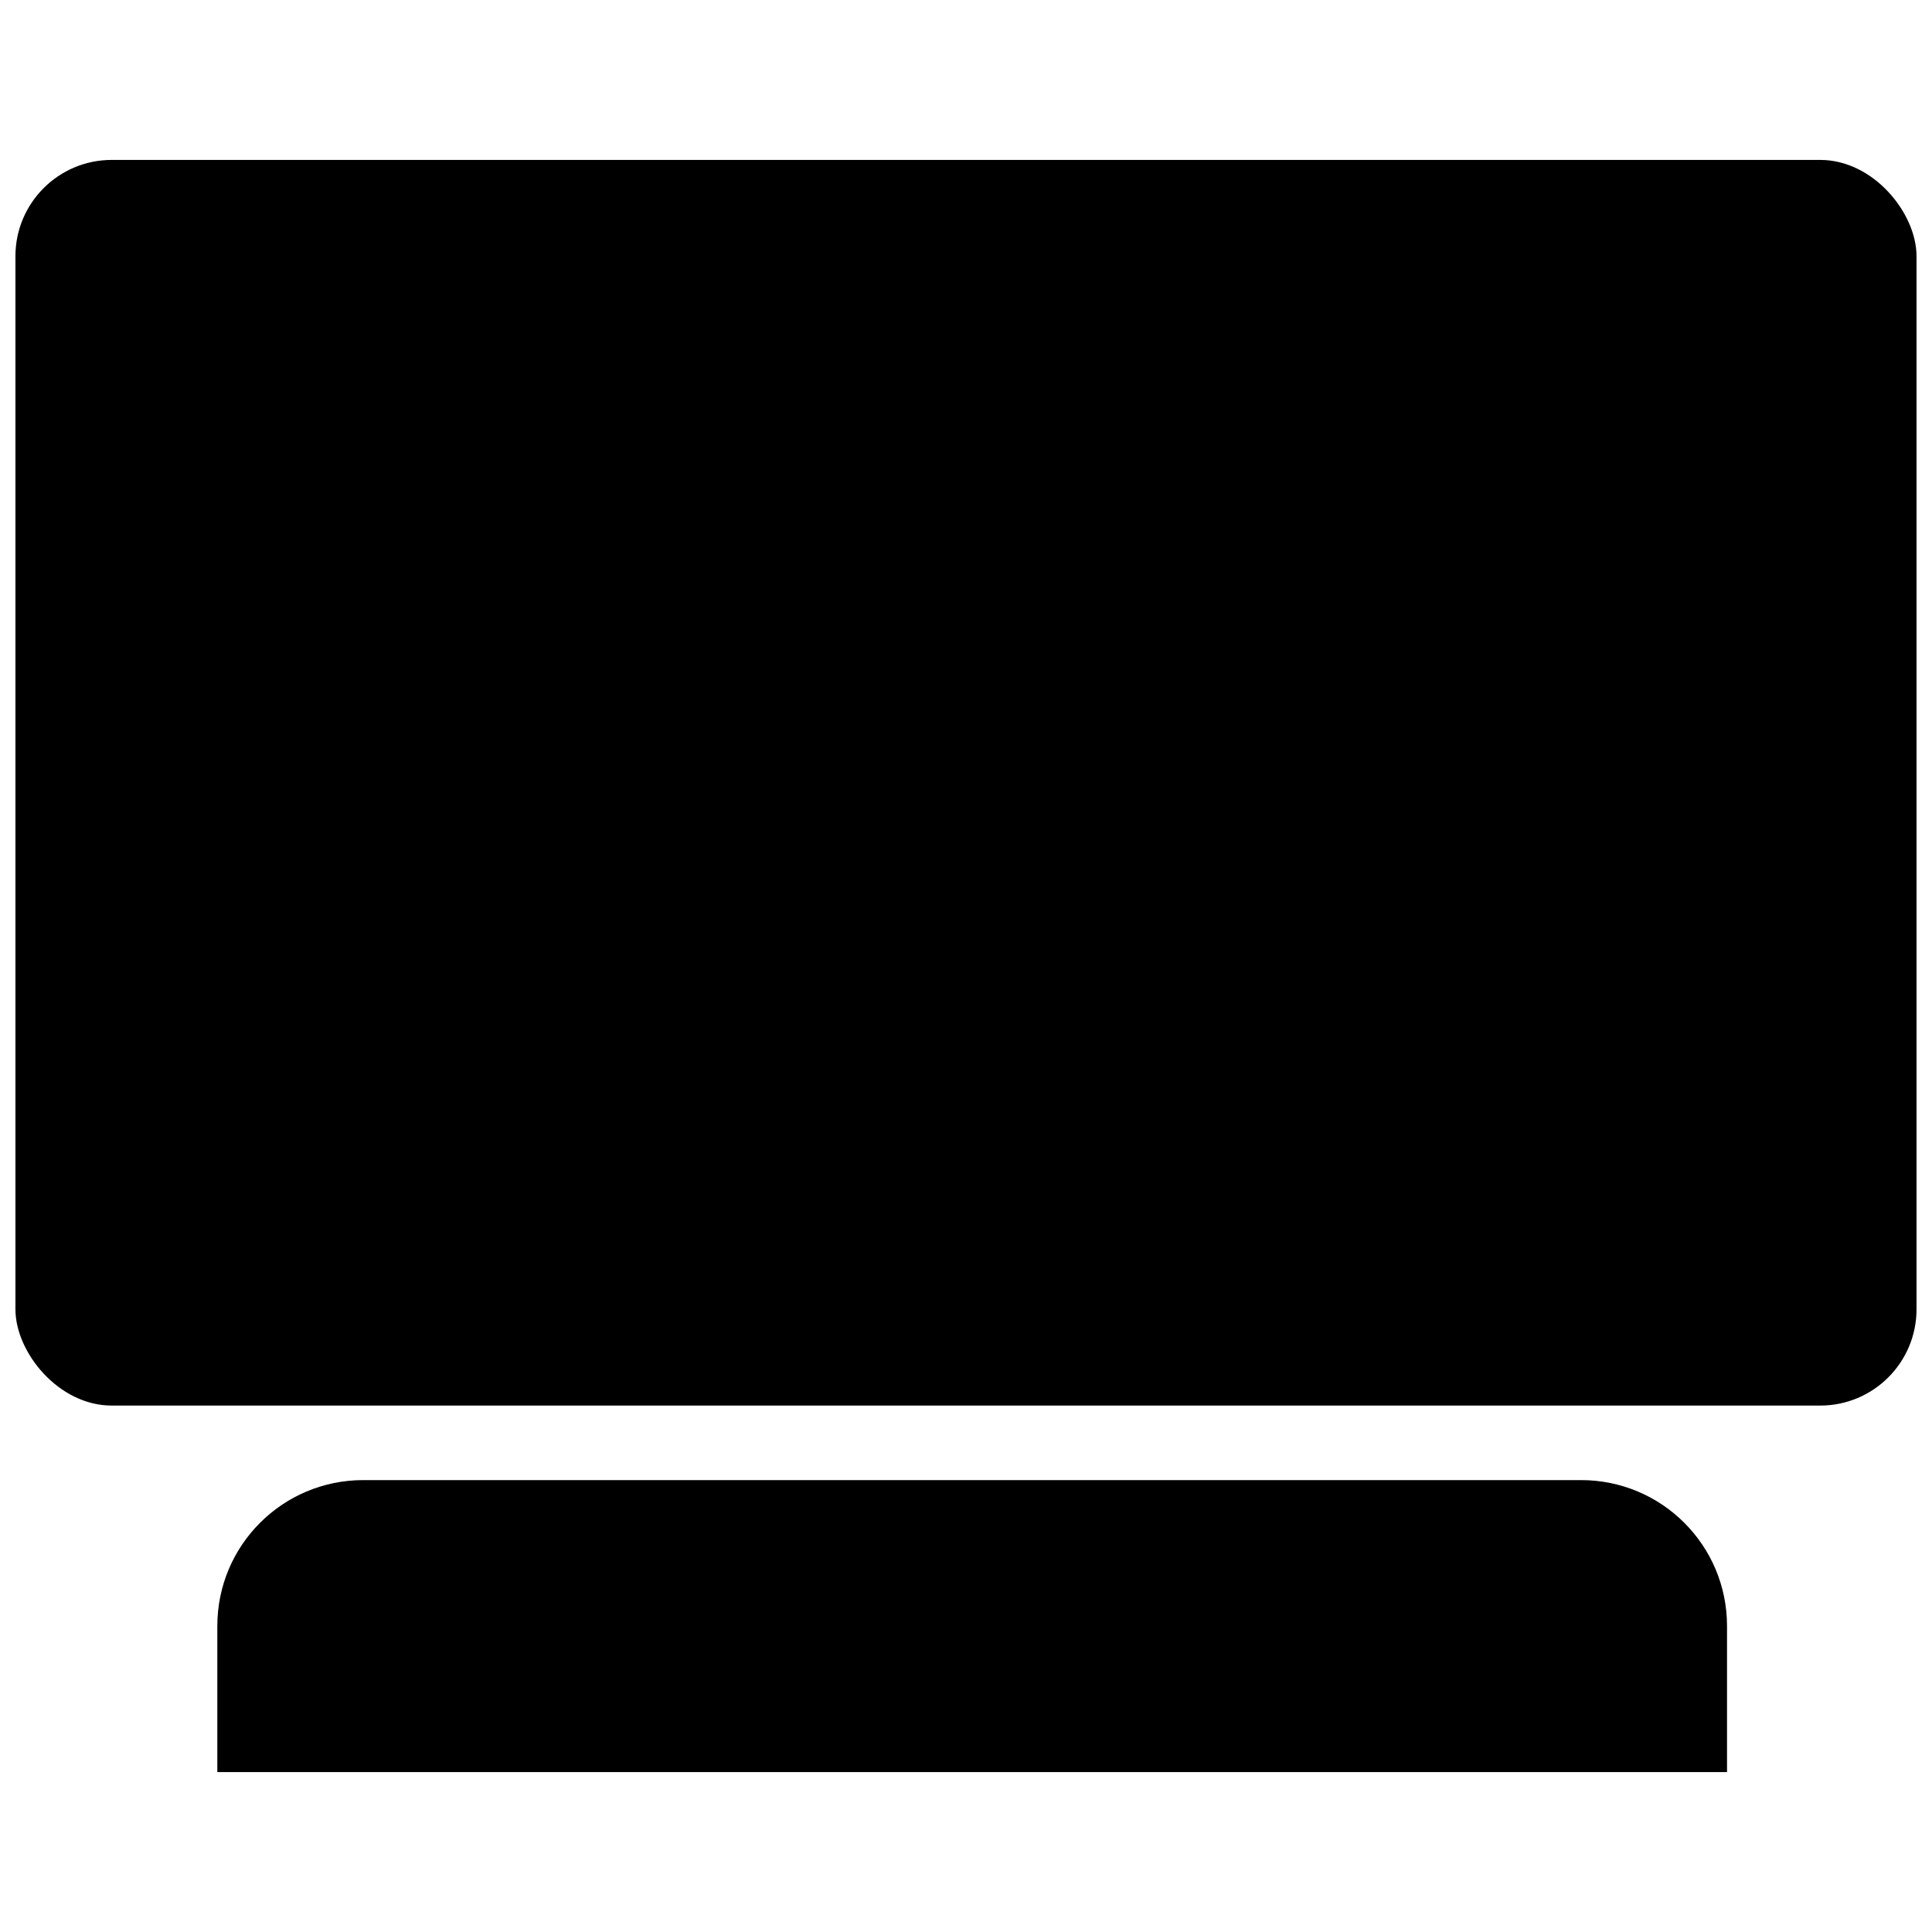
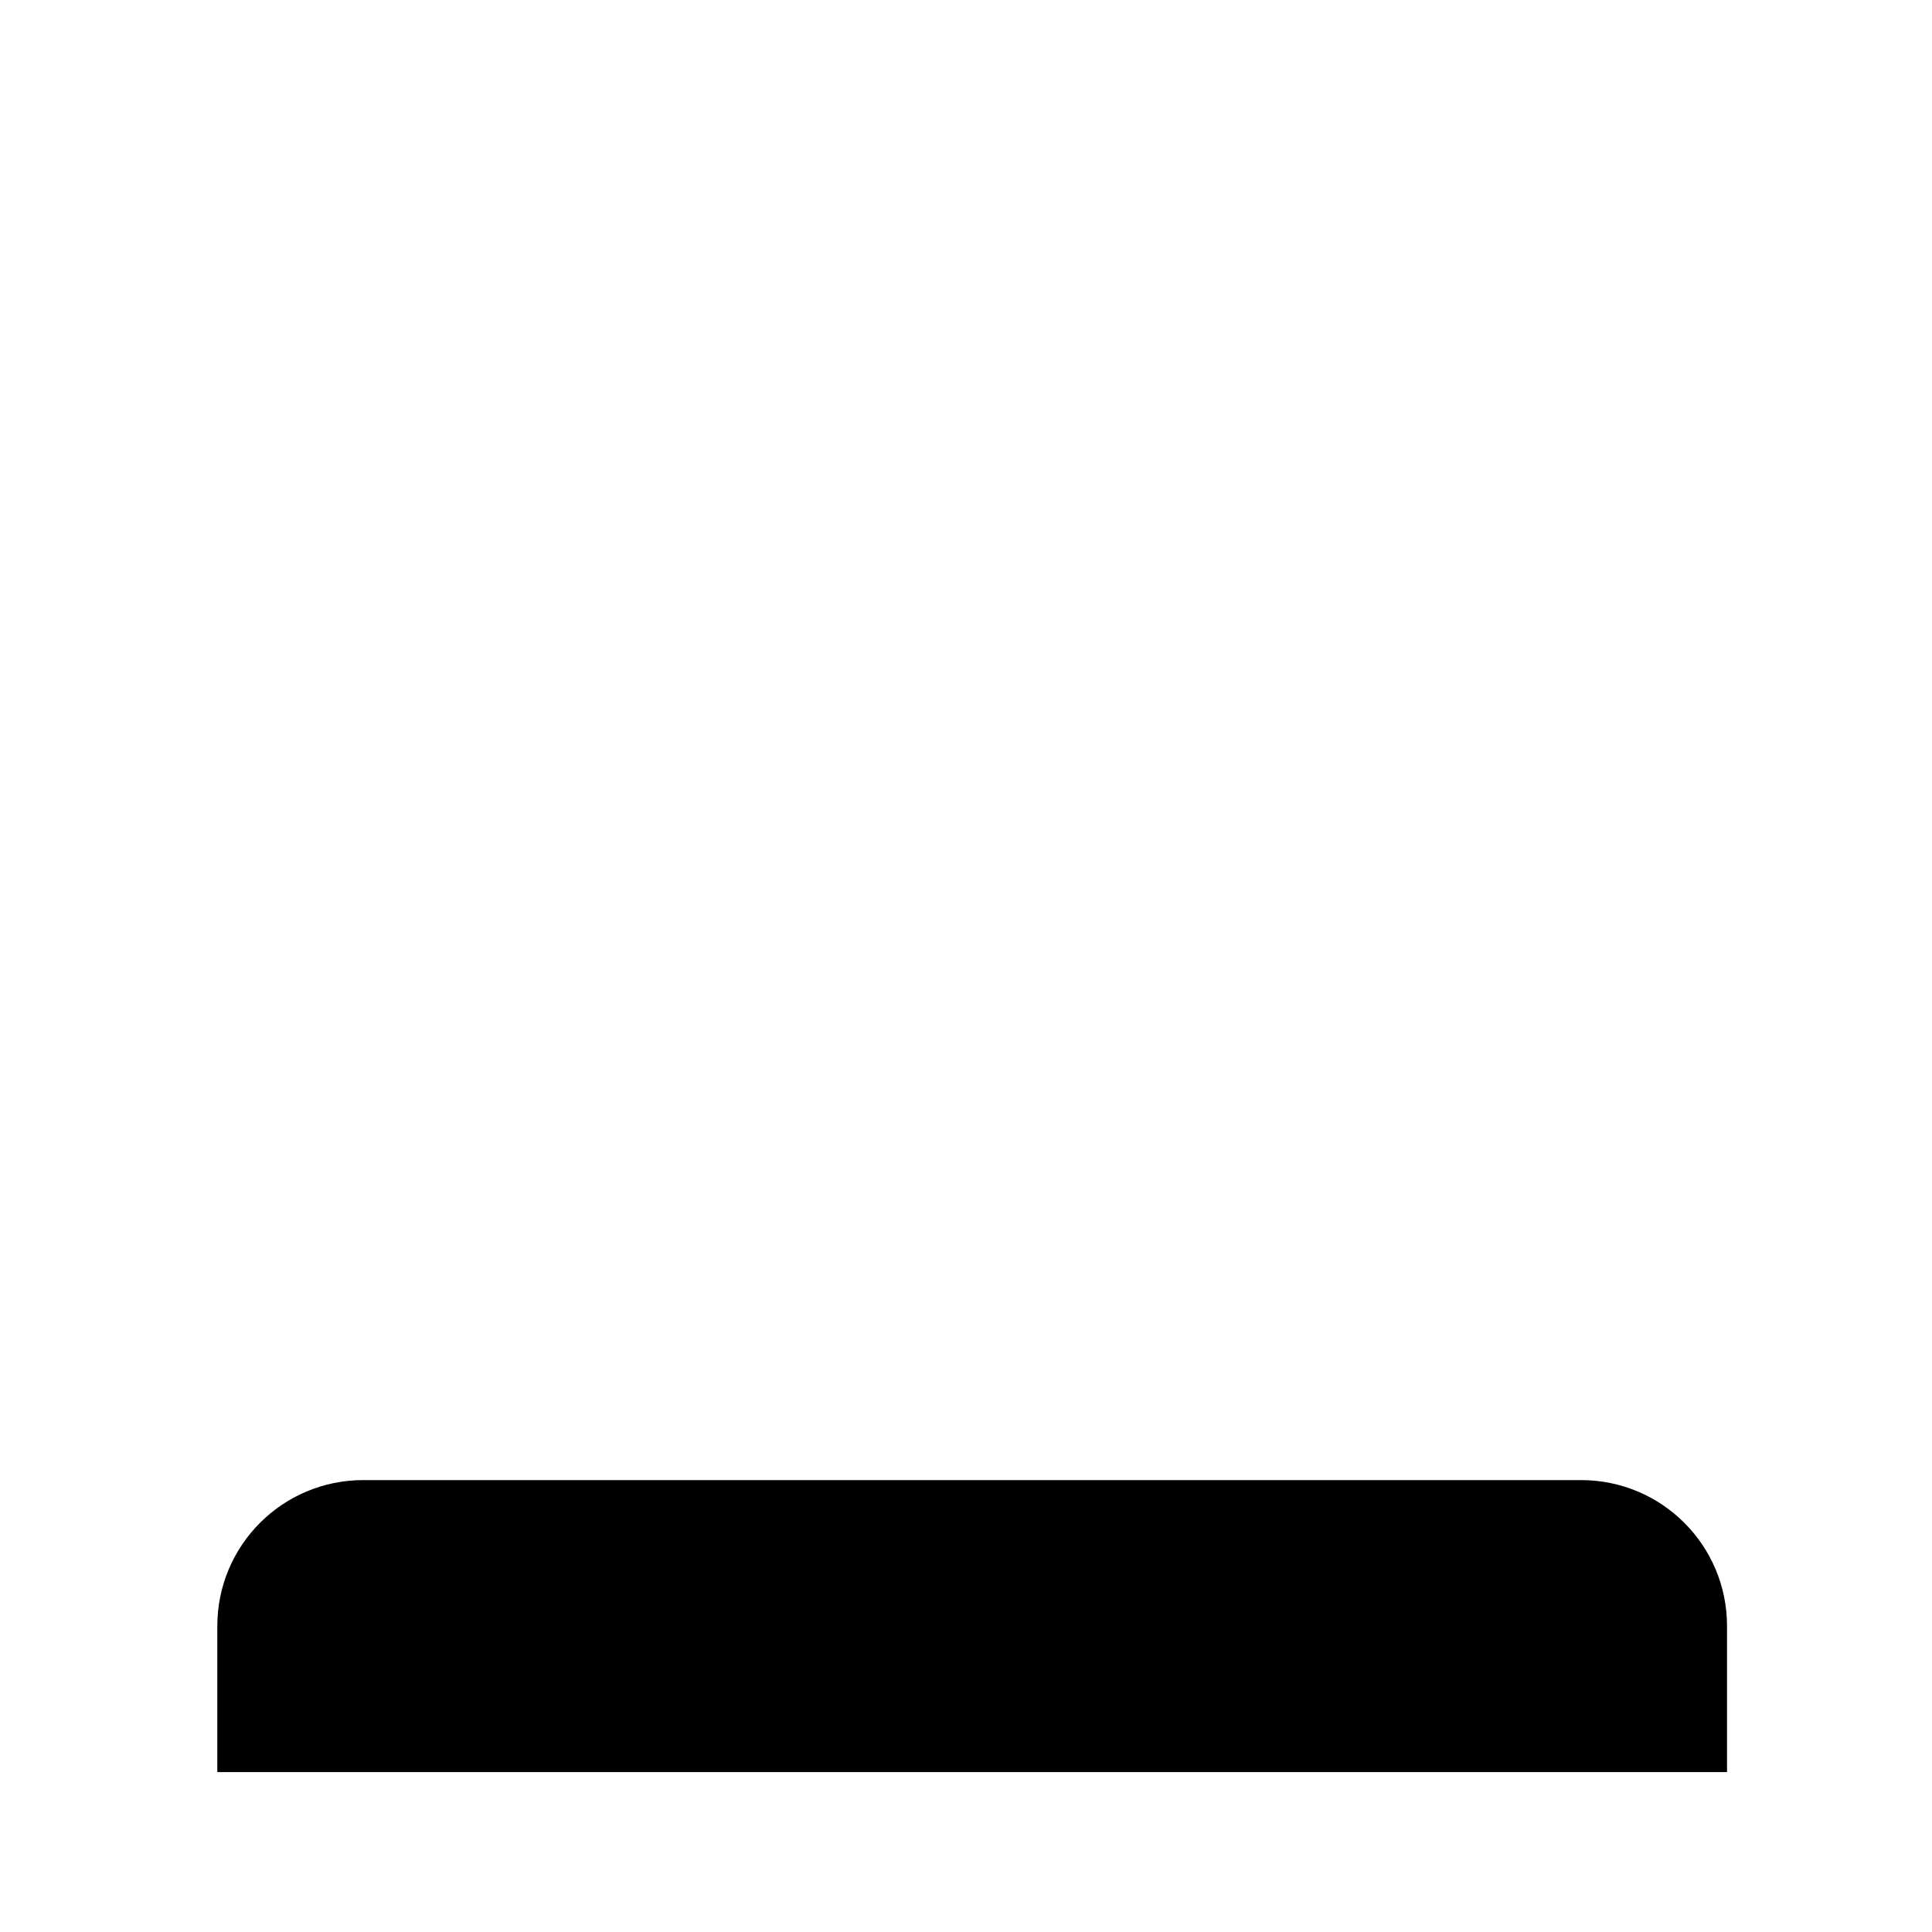
<svg xmlns="http://www.w3.org/2000/svg" width="800px" height="800px" version="1.1" viewBox="144 144 512 512">
  <defs>
    <clipPath id="a">
-       <path d="m148.09 186h503.81v331h-503.81z" />
-     </clipPath>
+       </clipPath>
  </defs>
  <g clip-path="url(#a)">
-     <path d="m173.61 186.38h452.77c14.094 0 25.52 14.094 25.52 25.52v279.07c0 14.094-11.426 25.52-25.52 25.52h-452.77c-14.094 0-25.52-14.094-25.52-25.52v-279.07c0-14.094 11.426-25.52 25.52-25.52z" fill-rule="evenodd" />
-   </g>
+     </g>
  <path d="m240.29 536.24h322.7c21.402 0 38.691 17.289 38.691 38.691v38.691h-400.09v-38.691c0-21.402 17.289-38.691 38.691-38.691z" fill-rule="evenodd" />
</svg>